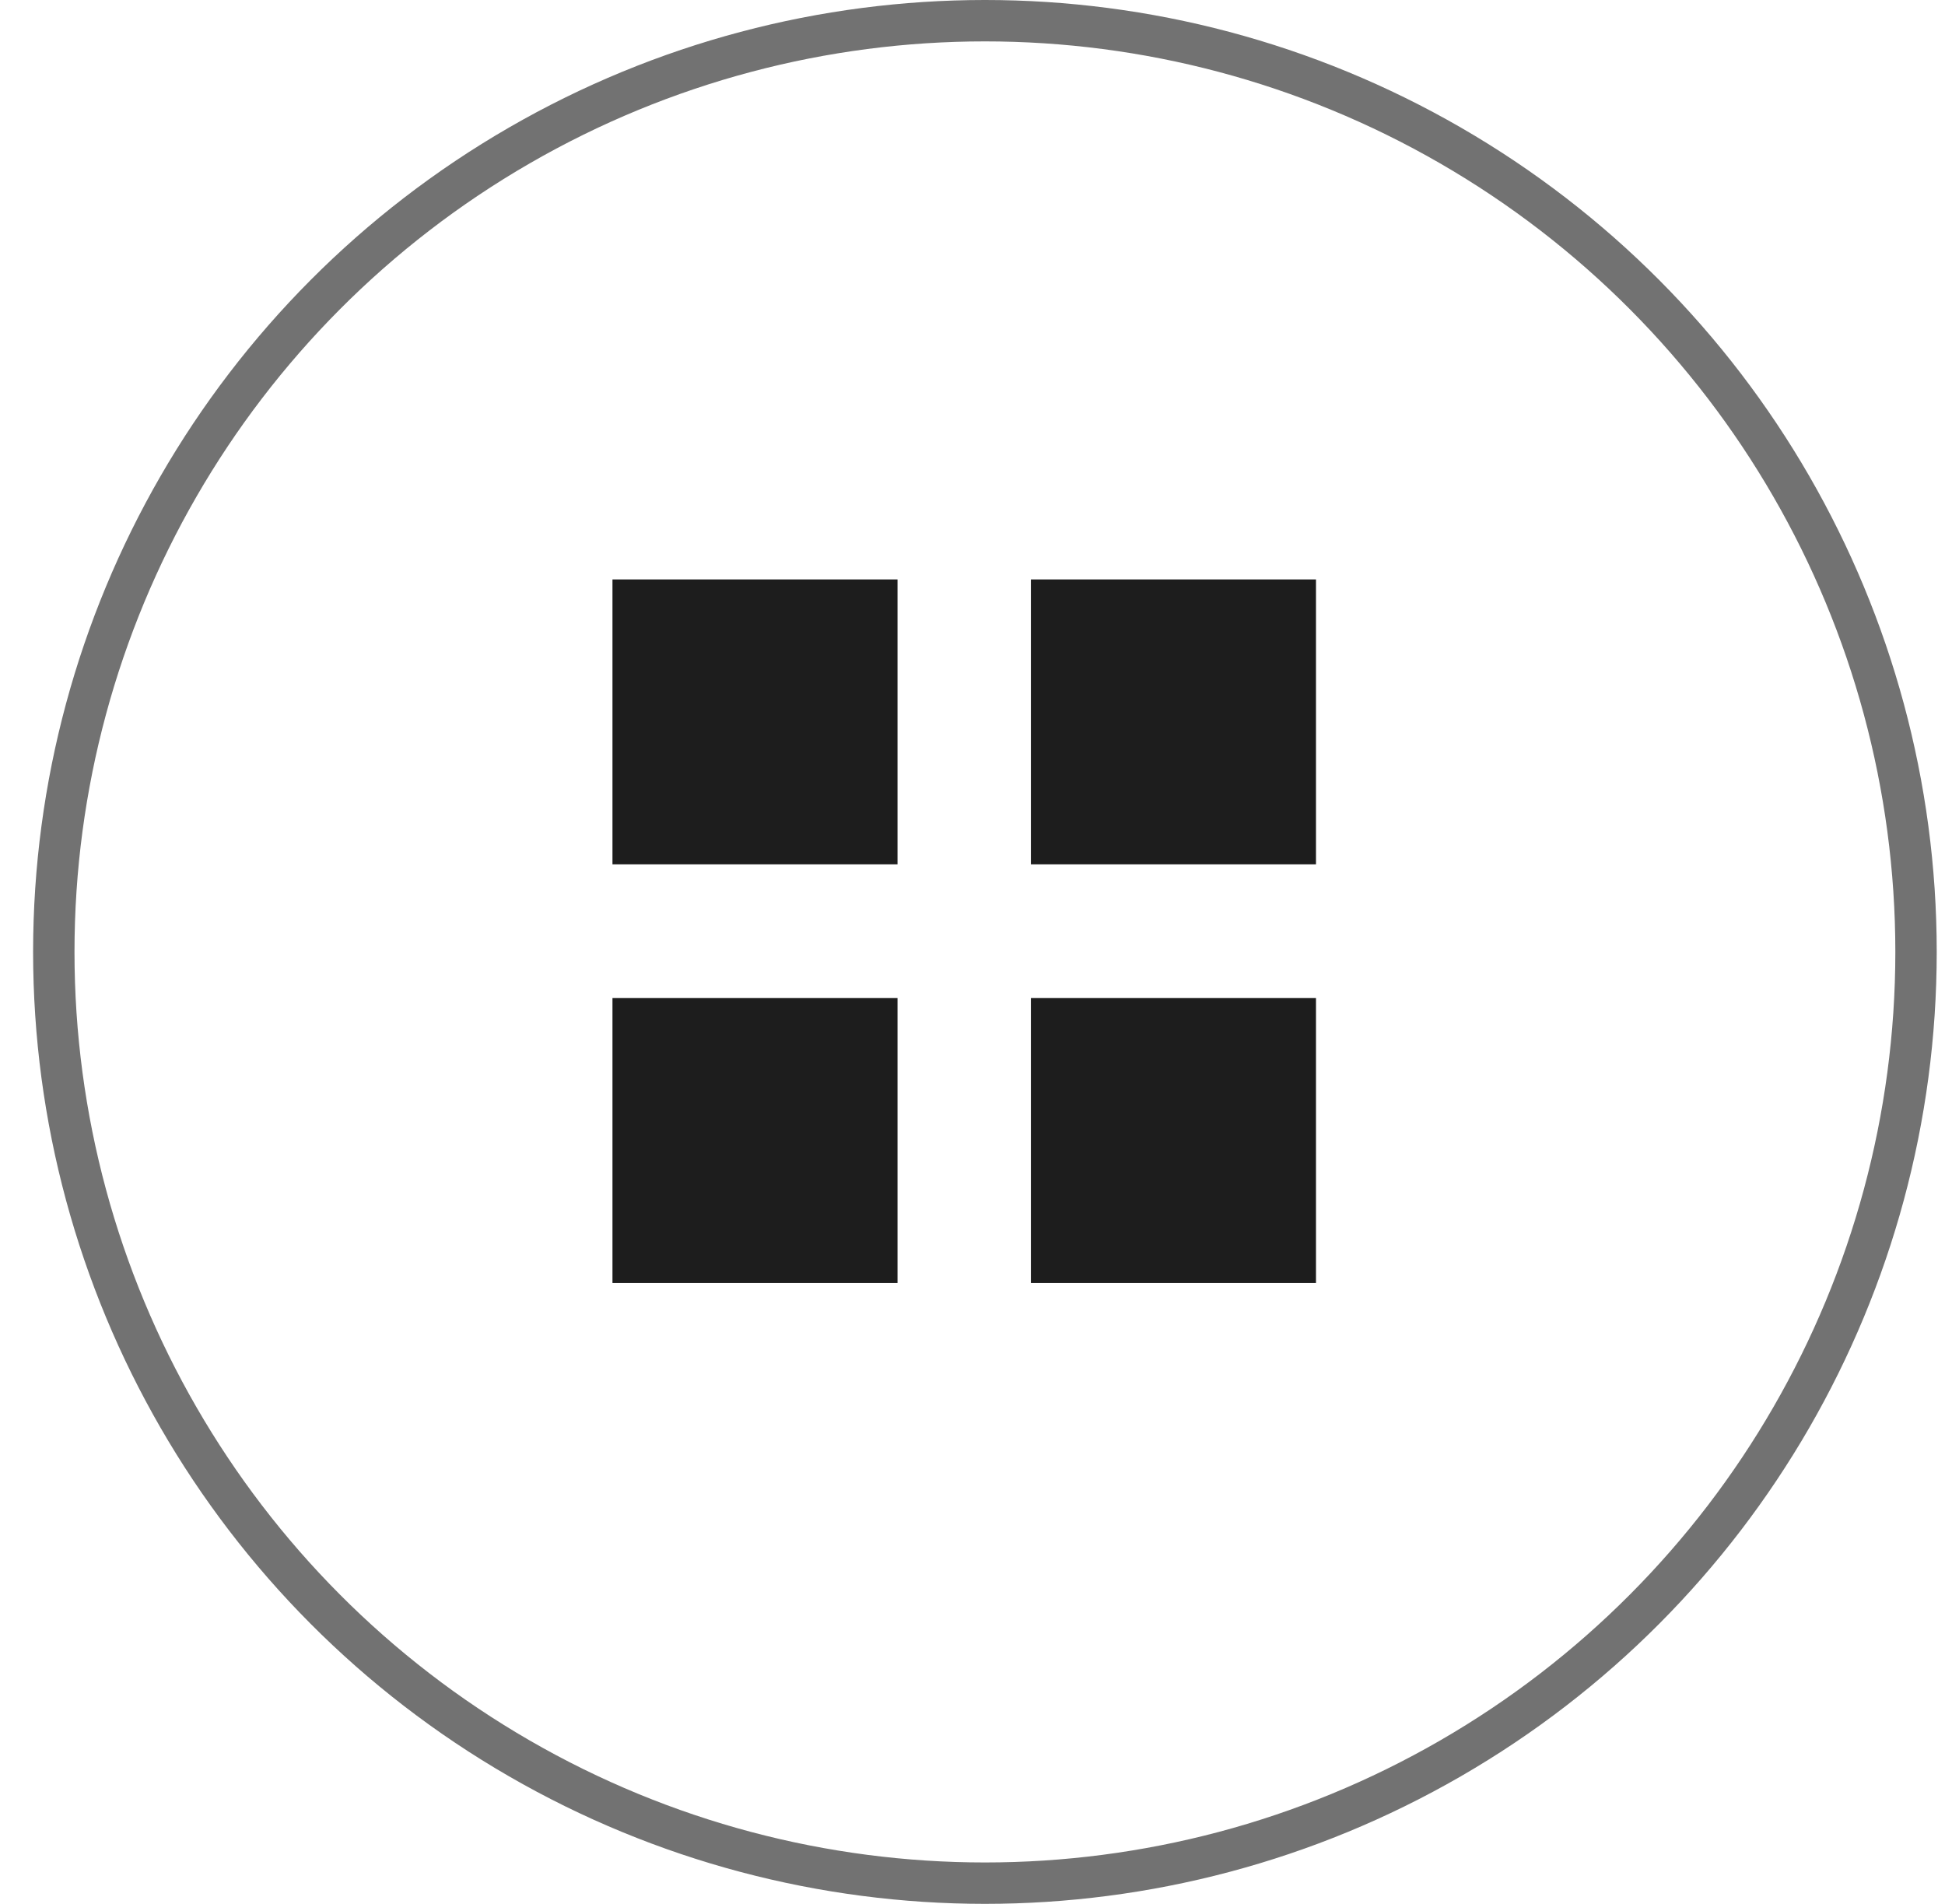
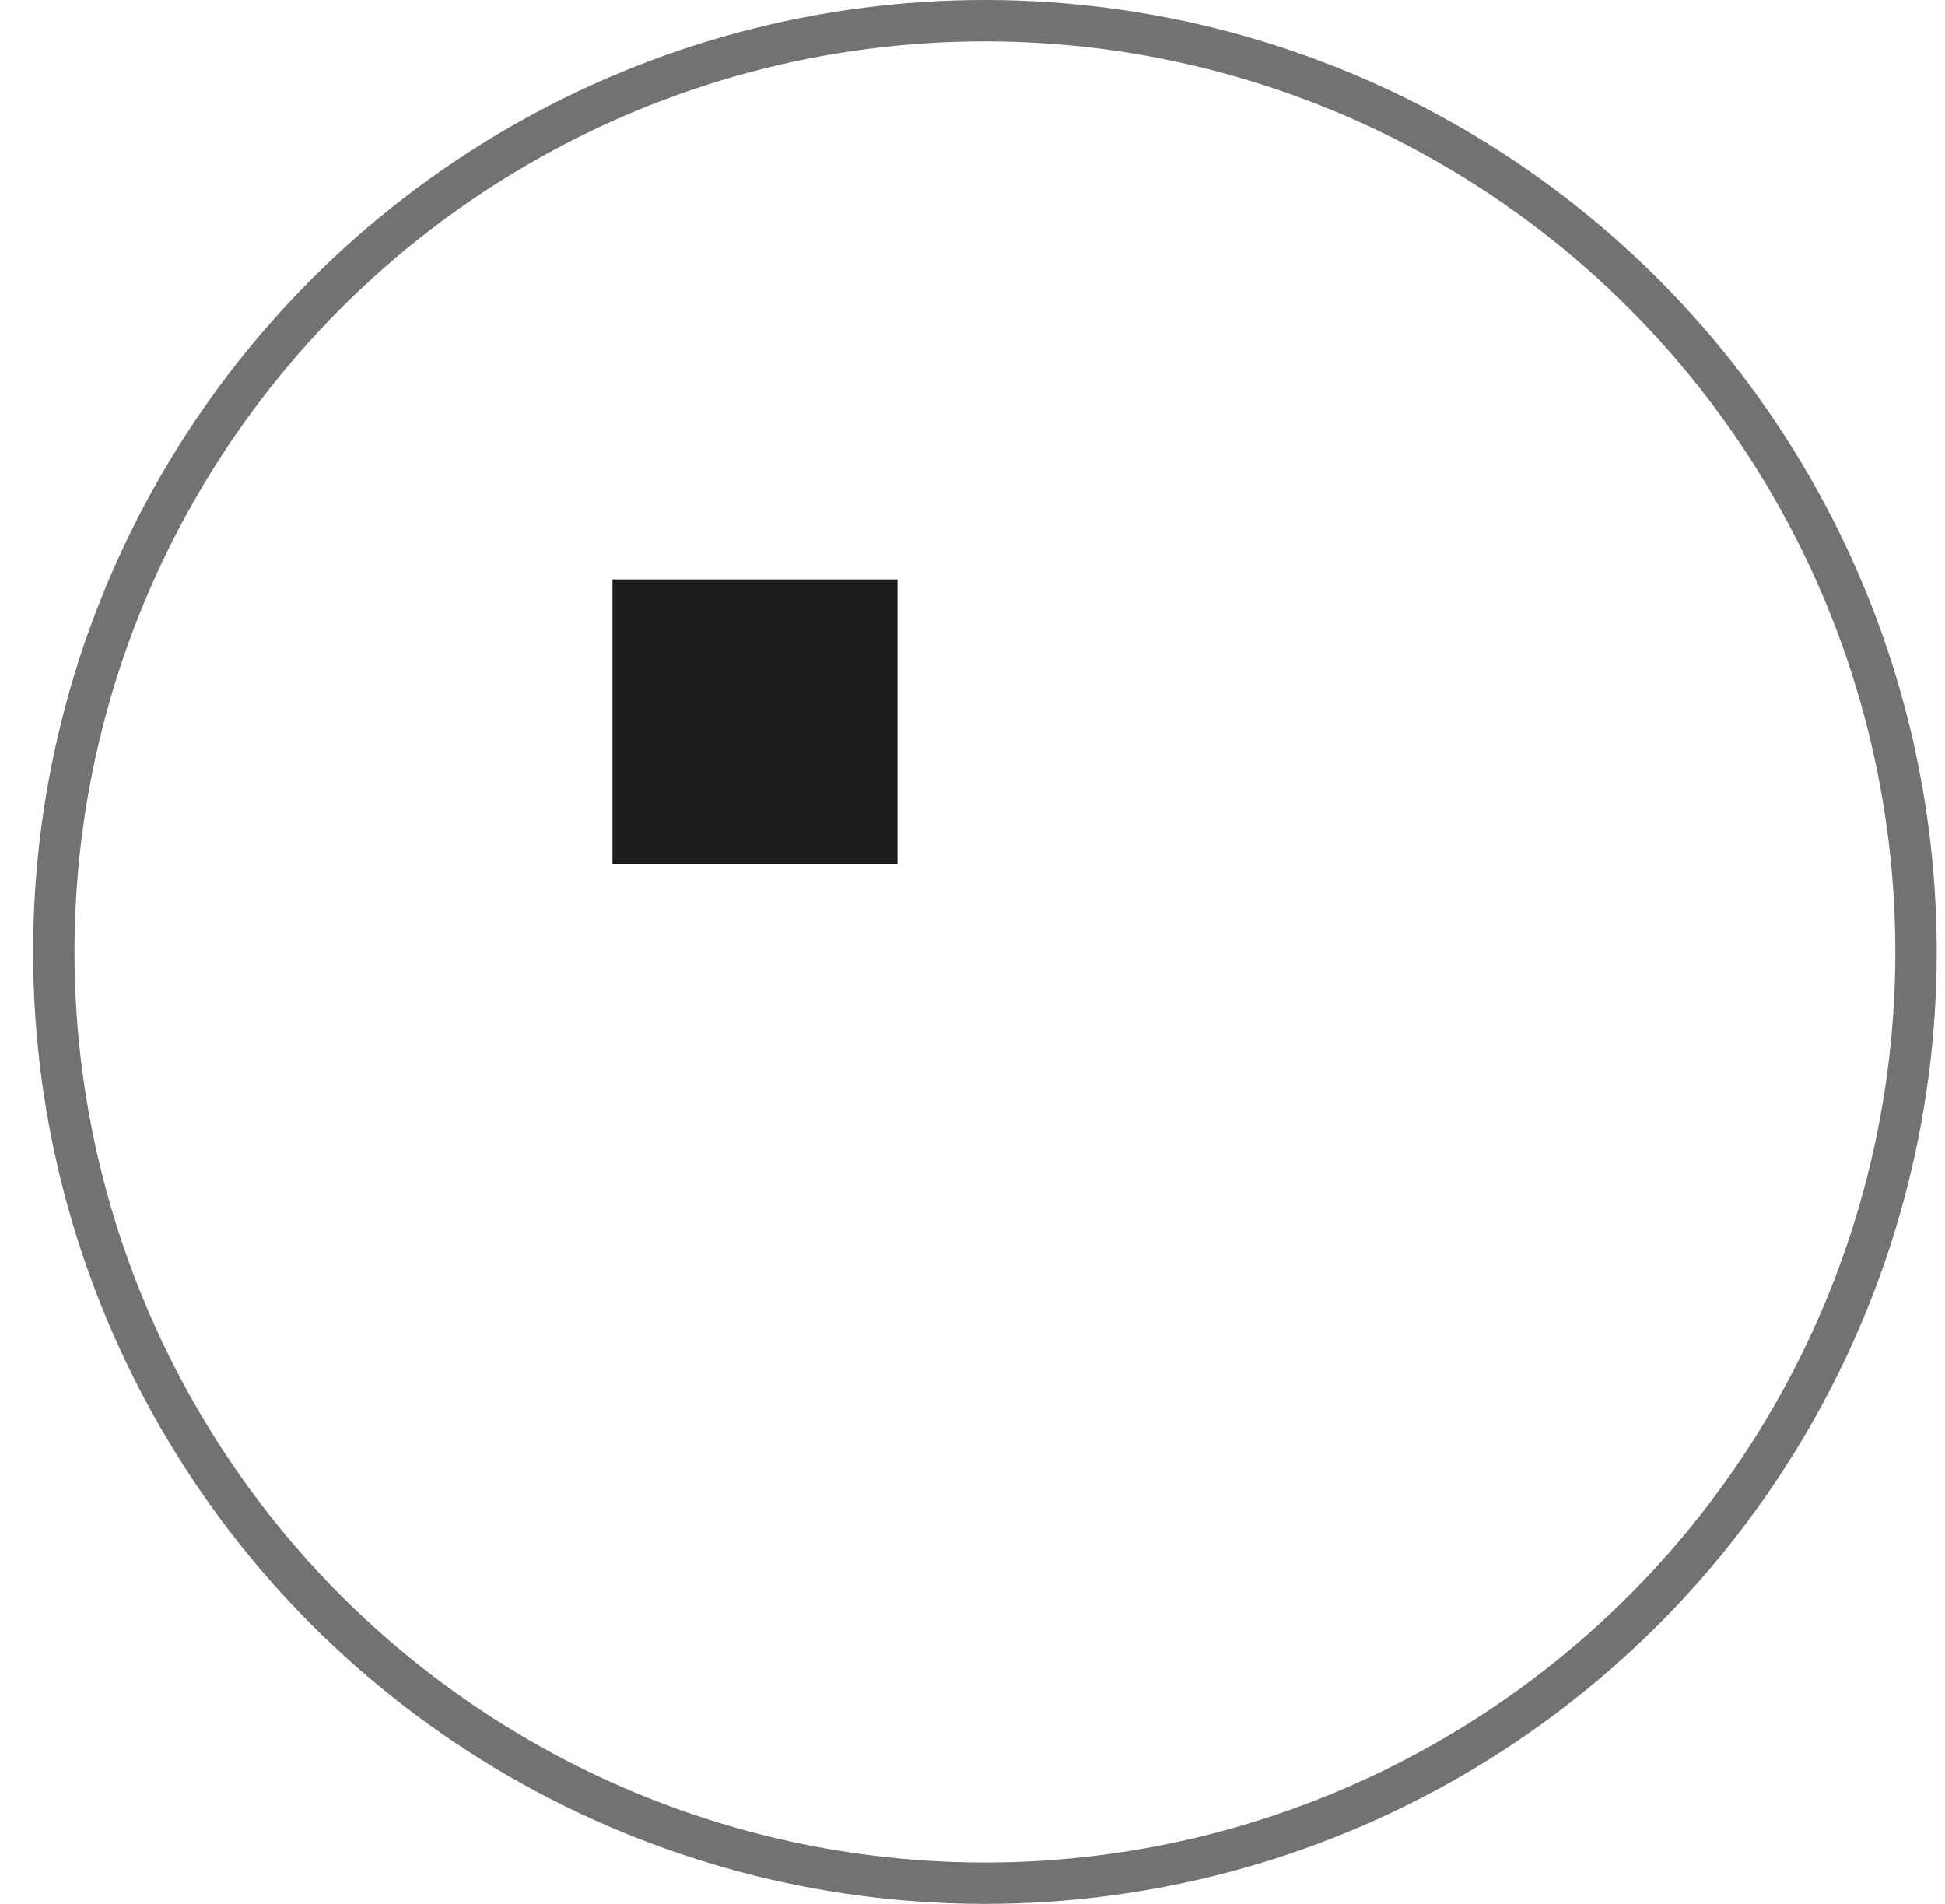
<svg xmlns="http://www.w3.org/2000/svg" width="47" height="46" viewBox="0 0 47 46" fill="none">
  <path d="M21.688 14H14.8V20.884H21.688V14Z" fill="#1D1D1D" />
-   <path d="M31.8 14H24.911V20.884H31.8V14Z" fill="#1D1D1D" />
-   <path d="M21.688 24.115H14.8V31H21.688V24.115Z" fill="#1D1D1D" />
-   <path d="M31.8 24.115H24.911V31H31.8V24.115Z" fill="#1D1D1D" />
  <circle cx="23.8" cy="23" r="22.5" transform="rotate(-180 23.8 23)" stroke="#727272" />
</svg>